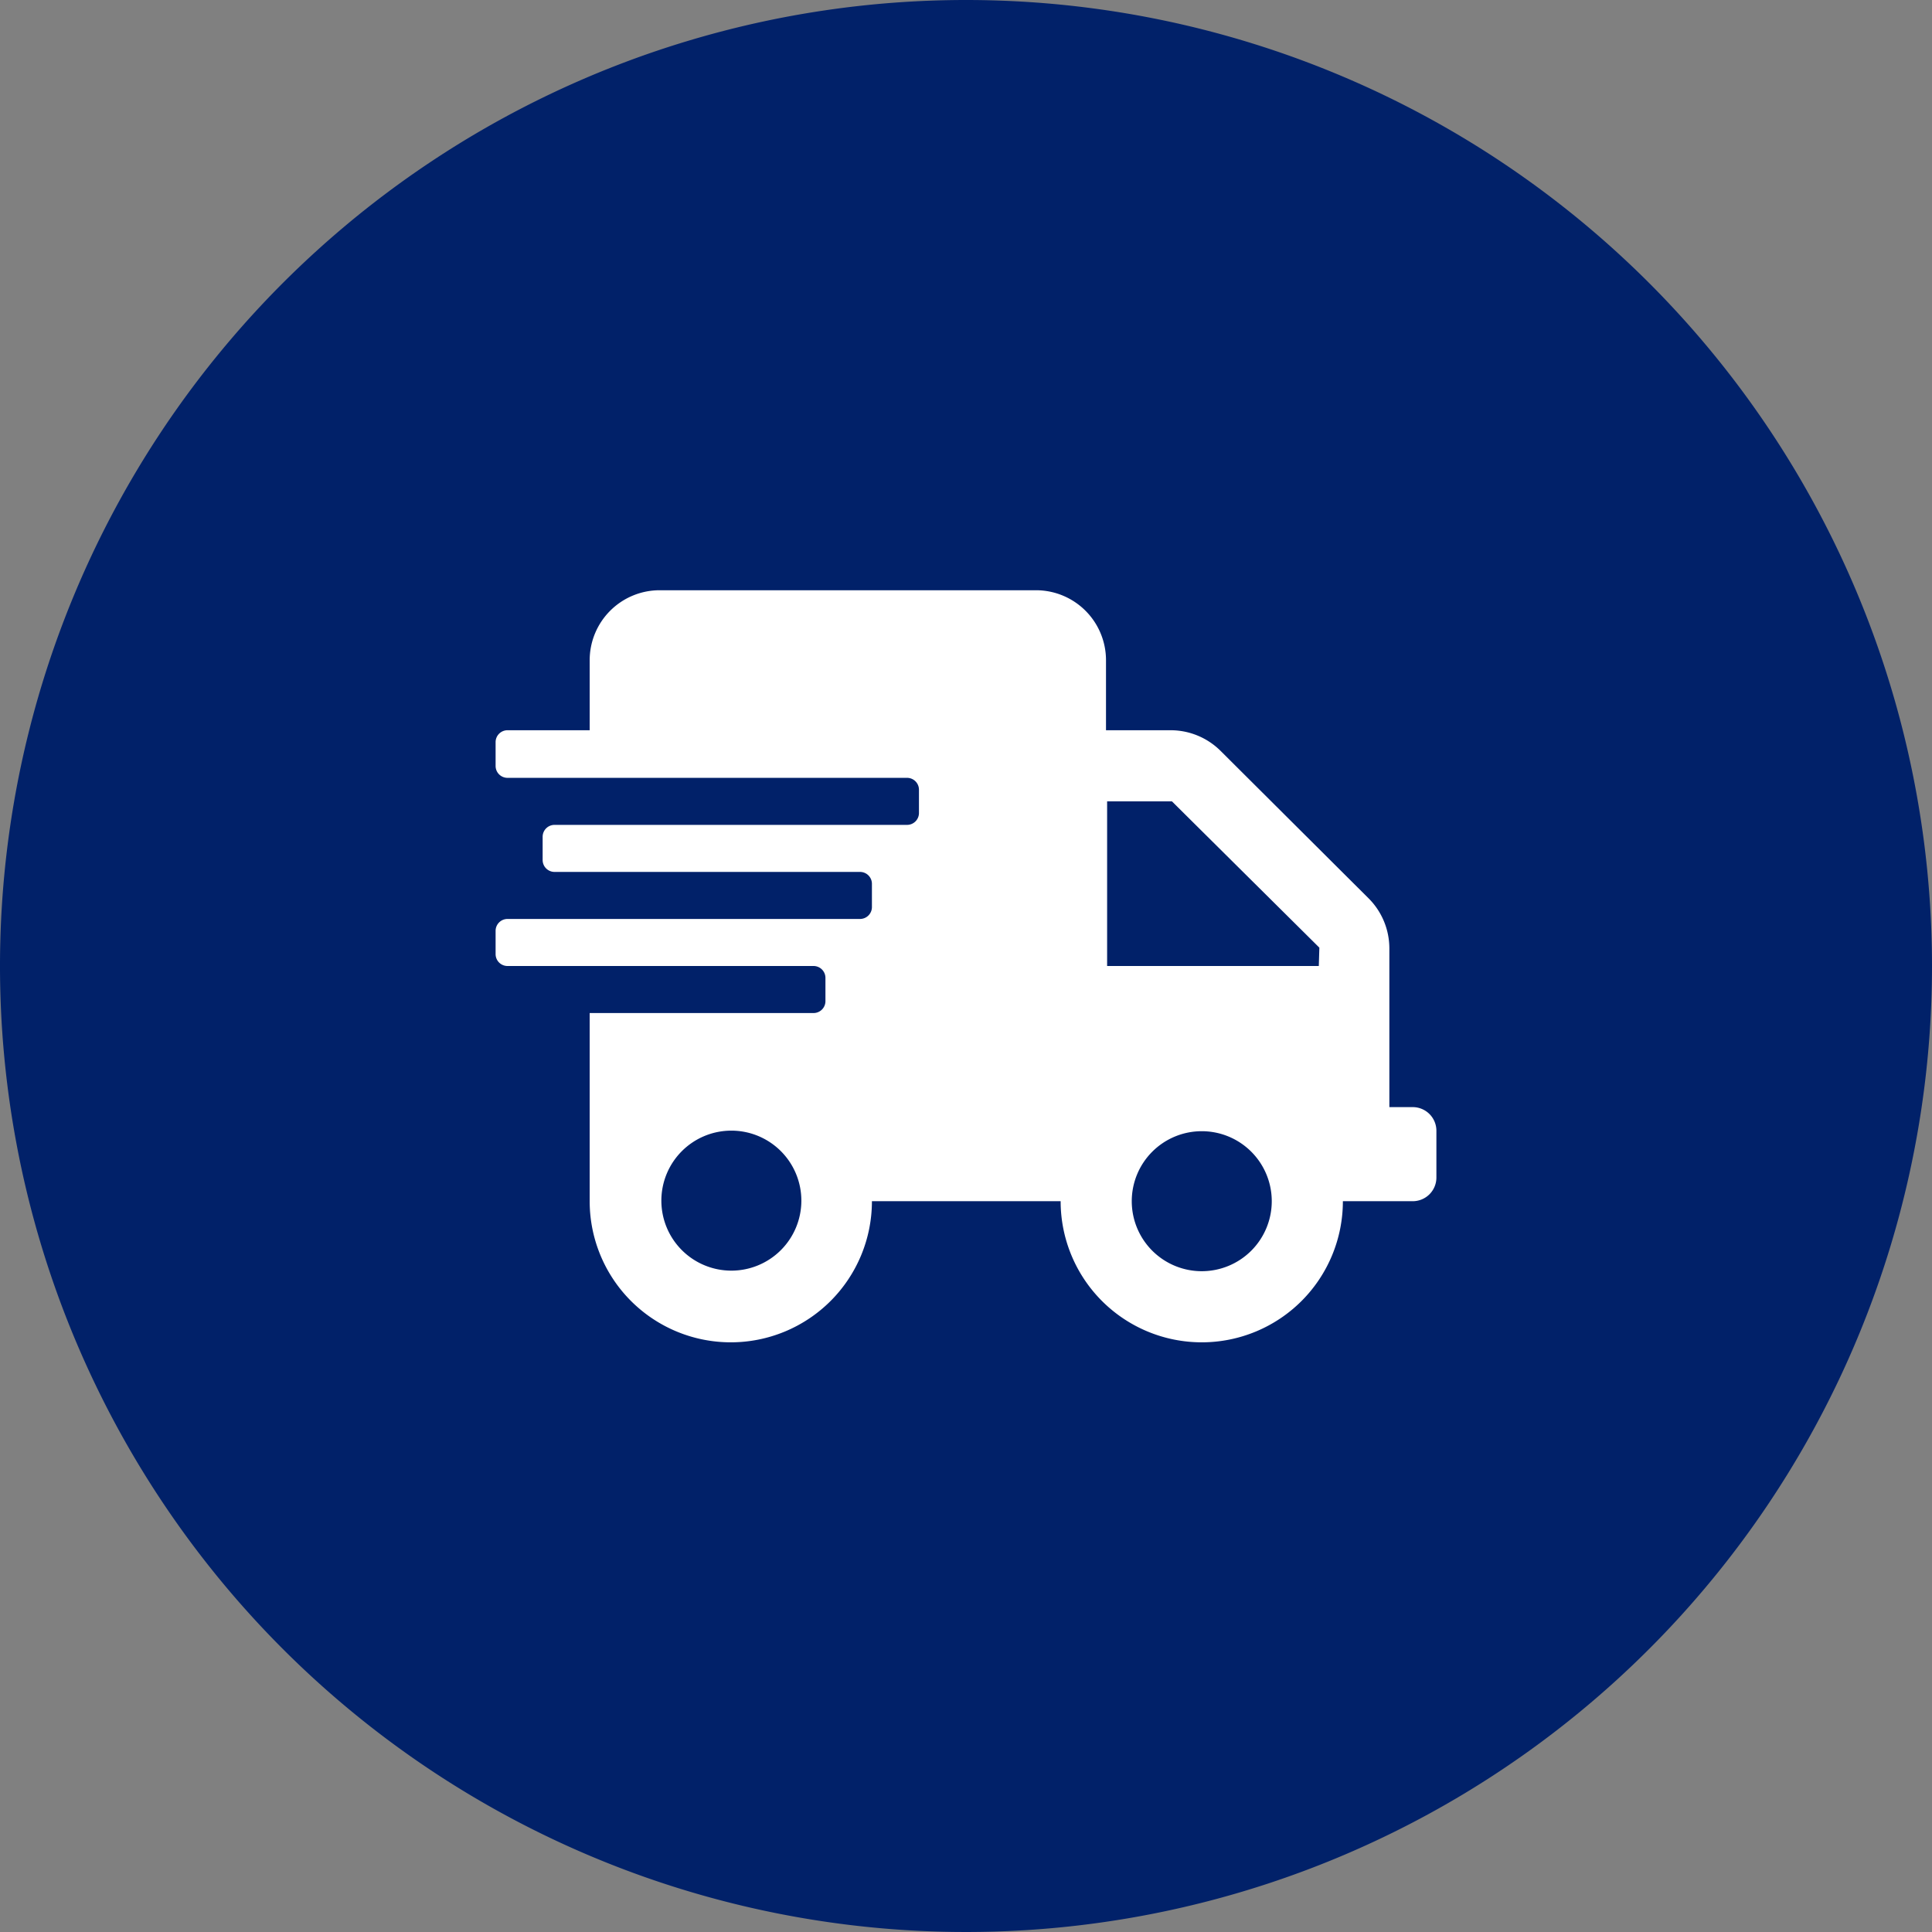
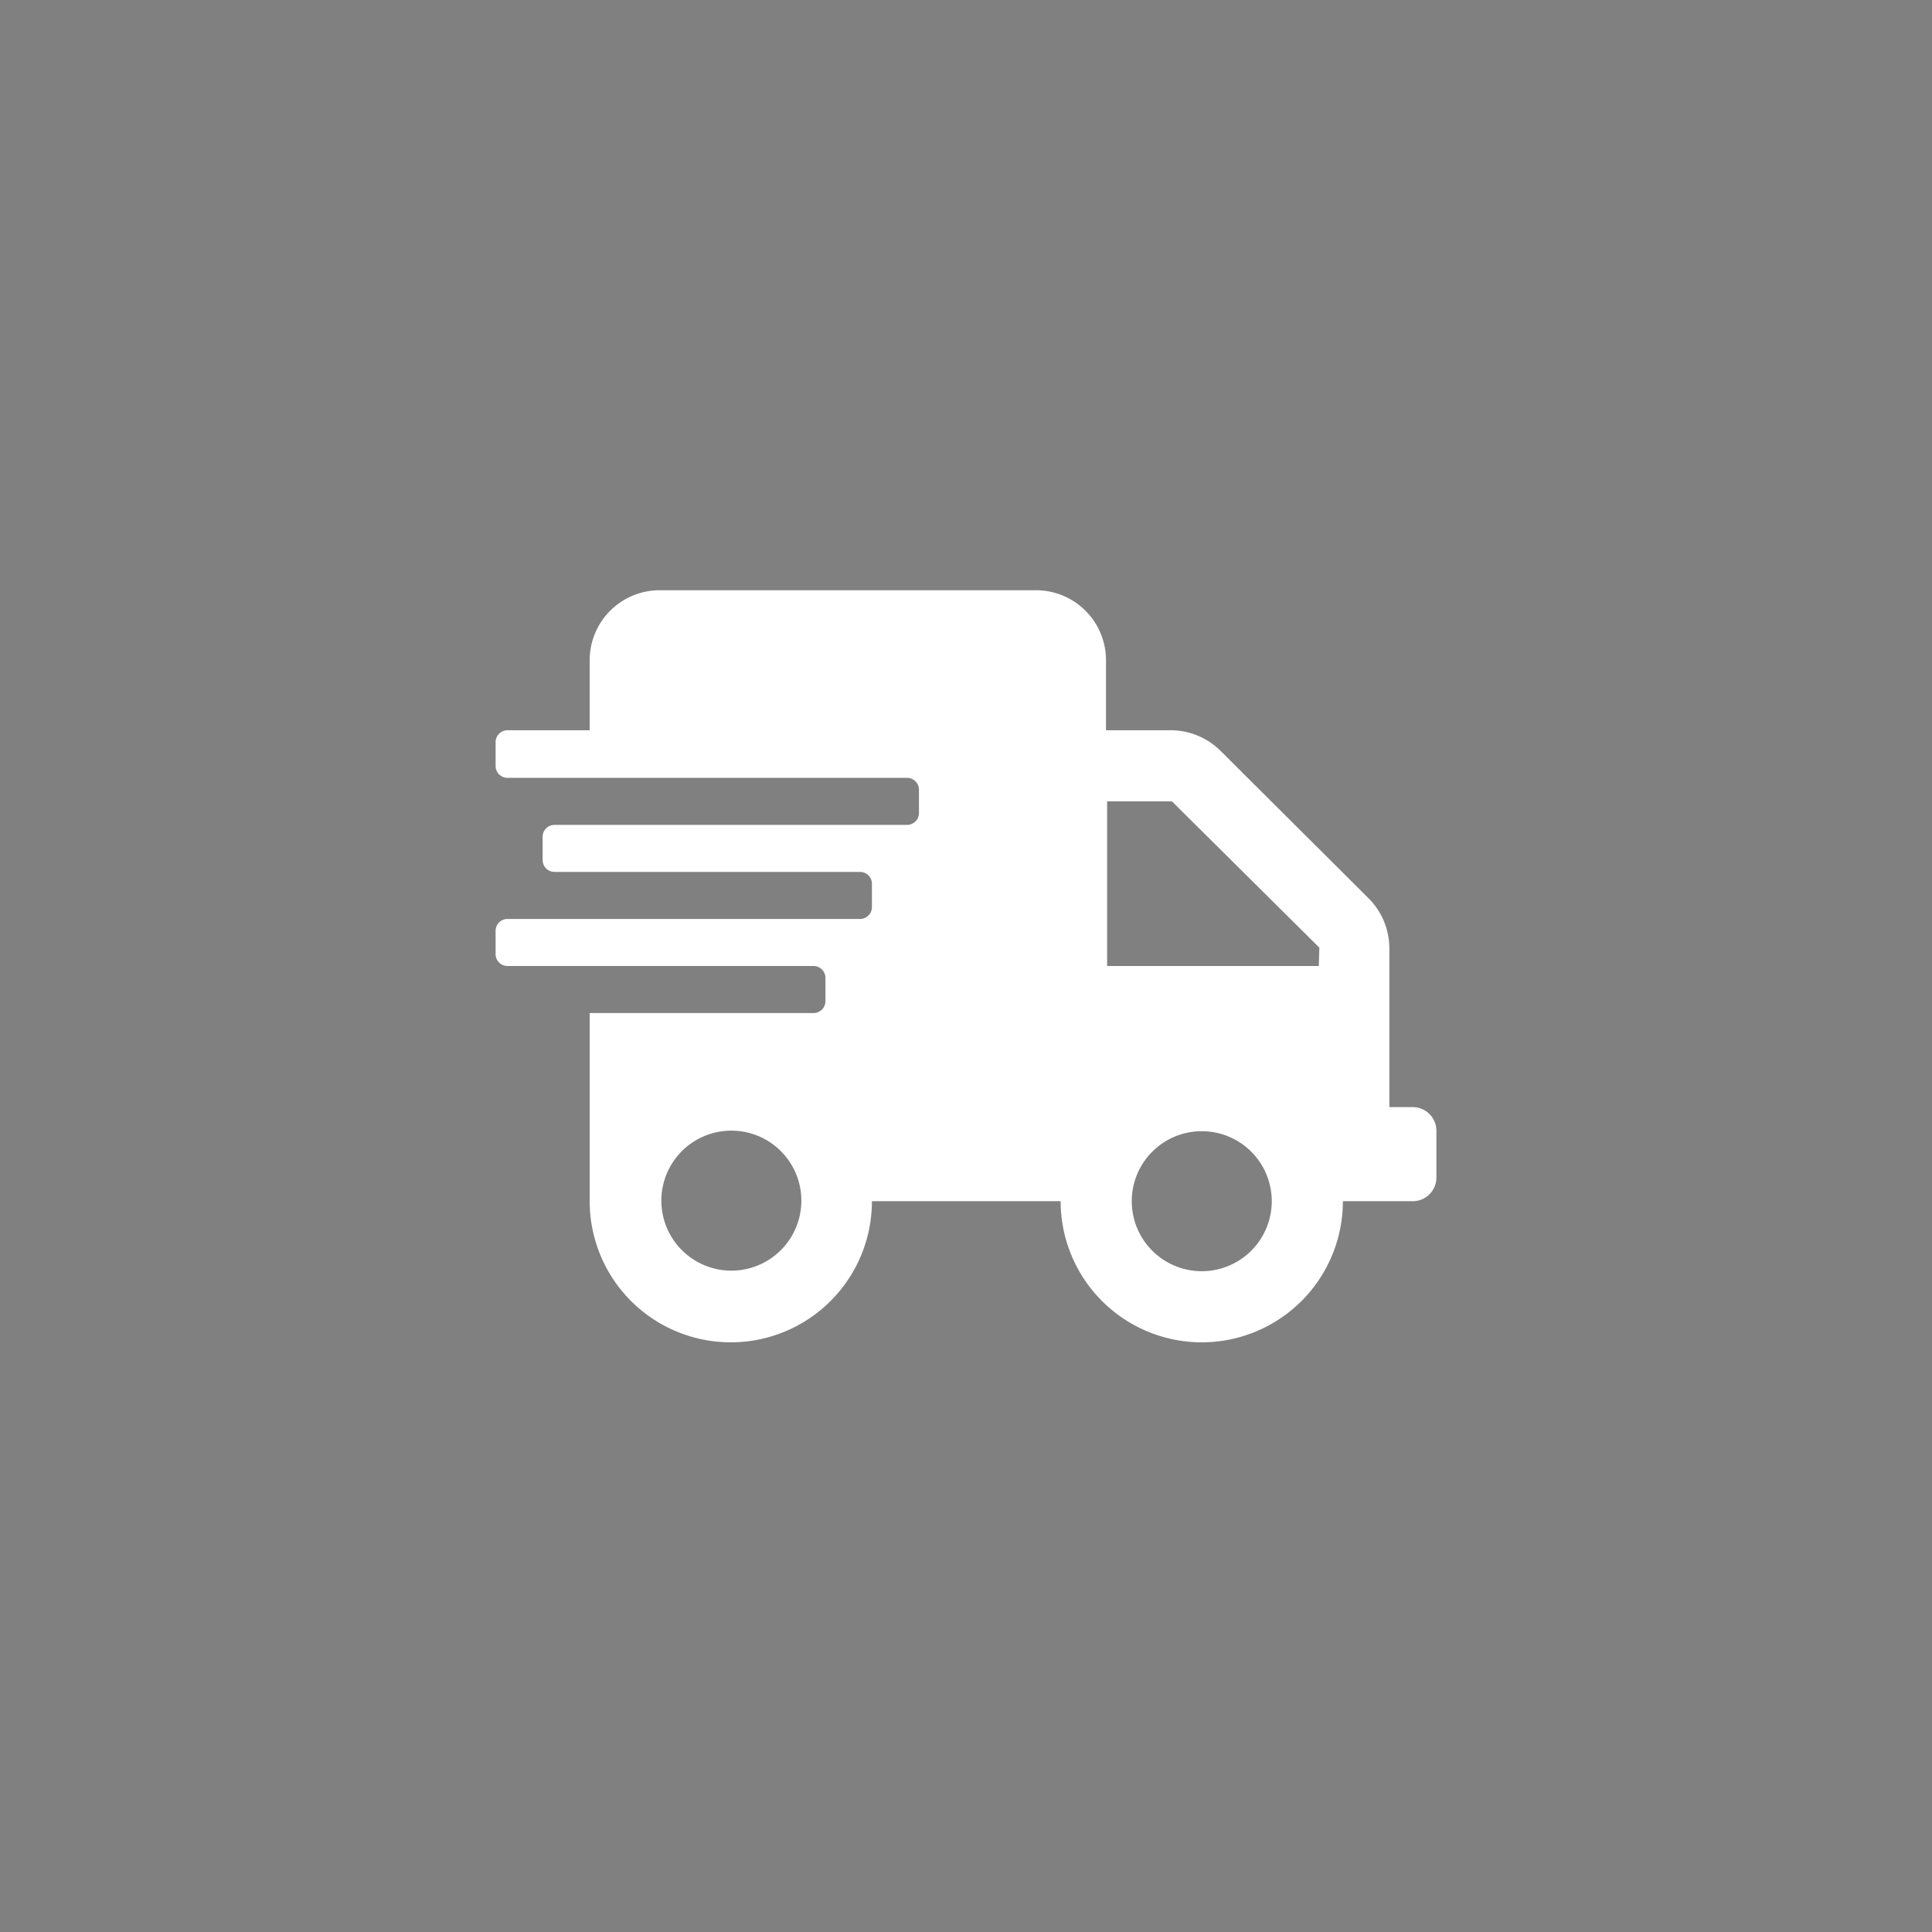
<svg xmlns="http://www.w3.org/2000/svg" viewBox="0 0 138 138">
  <rect x="0" y="0" width="138" height="138" fill="#808080" stroke="none" />
  <defs>
    <style>.cls-1{fill:#012169;}.cls-2{fill:#fff;}</style>
  </defs>
  <g id="Layer_2" data-name="Layer 2">
    <g id="Layer_1-2" data-name="Layer 1">
-       <circle class="cls-1" cx="69" cy="69" r="60" />
-       <path class="cls-1" d="M69,18A51,51,0,1,1,18,69,51.06,51.06,0,0,1,69,18M69,0a69,69,0,1,0,69,69A69,69,0,0,0,69,0Z" />
      <path class="cls-2" d="M102.6,80.76v3.36a1.69,1.69,0,0,1-1.68,1.68h-5a10.08,10.08,0,0,1-20.16,0H62.28a10.08,10.08,0,1,1-20.16,0V72.36h16a.85.85,0,0,0,.84-.84V69.84a.85.85,0,0,0-.84-.84H36.24a.85.85,0,0,1-.84-.84V66.48a.85.85,0,0,1,.84-.84h25.2a.85.85,0,0,0,.84-.84V63.12a.85.85,0,0,0-.84-.84H39.6a.85.85,0,0,1-.84-.84V59.76a.85.85,0,0,1,.84-.84H64.8a.85.85,0,0,0,.84-.84V56.4a.85.85,0,0,0-.84-.84H36.24a.85.85,0,0,1-.84-.84V53a.85.85,0,0,1,.84-.84h5.88v-5a5,5,0,0,1,5-5H74a5,5,0,0,1,5,5v5h4.63a5.06,5.06,0,0,1,3.56,1.48L97.76,64.17a5.06,5.06,0,0,1,1.48,3.56V79.08h1.68A1.69,1.69,0,0,1,102.6,80.76Zm-45.36,5a5,5,0,1,0-5,5A5,5,0,0,0,57.24,85.8Zm37-18.07L83.71,57.24H79.08V69H94.2ZM90.84,85.8a5,5,0,1,0-5,5A5,5,0,0,0,90.84,85.8Z" />
    </g>
  </g>
</svg>